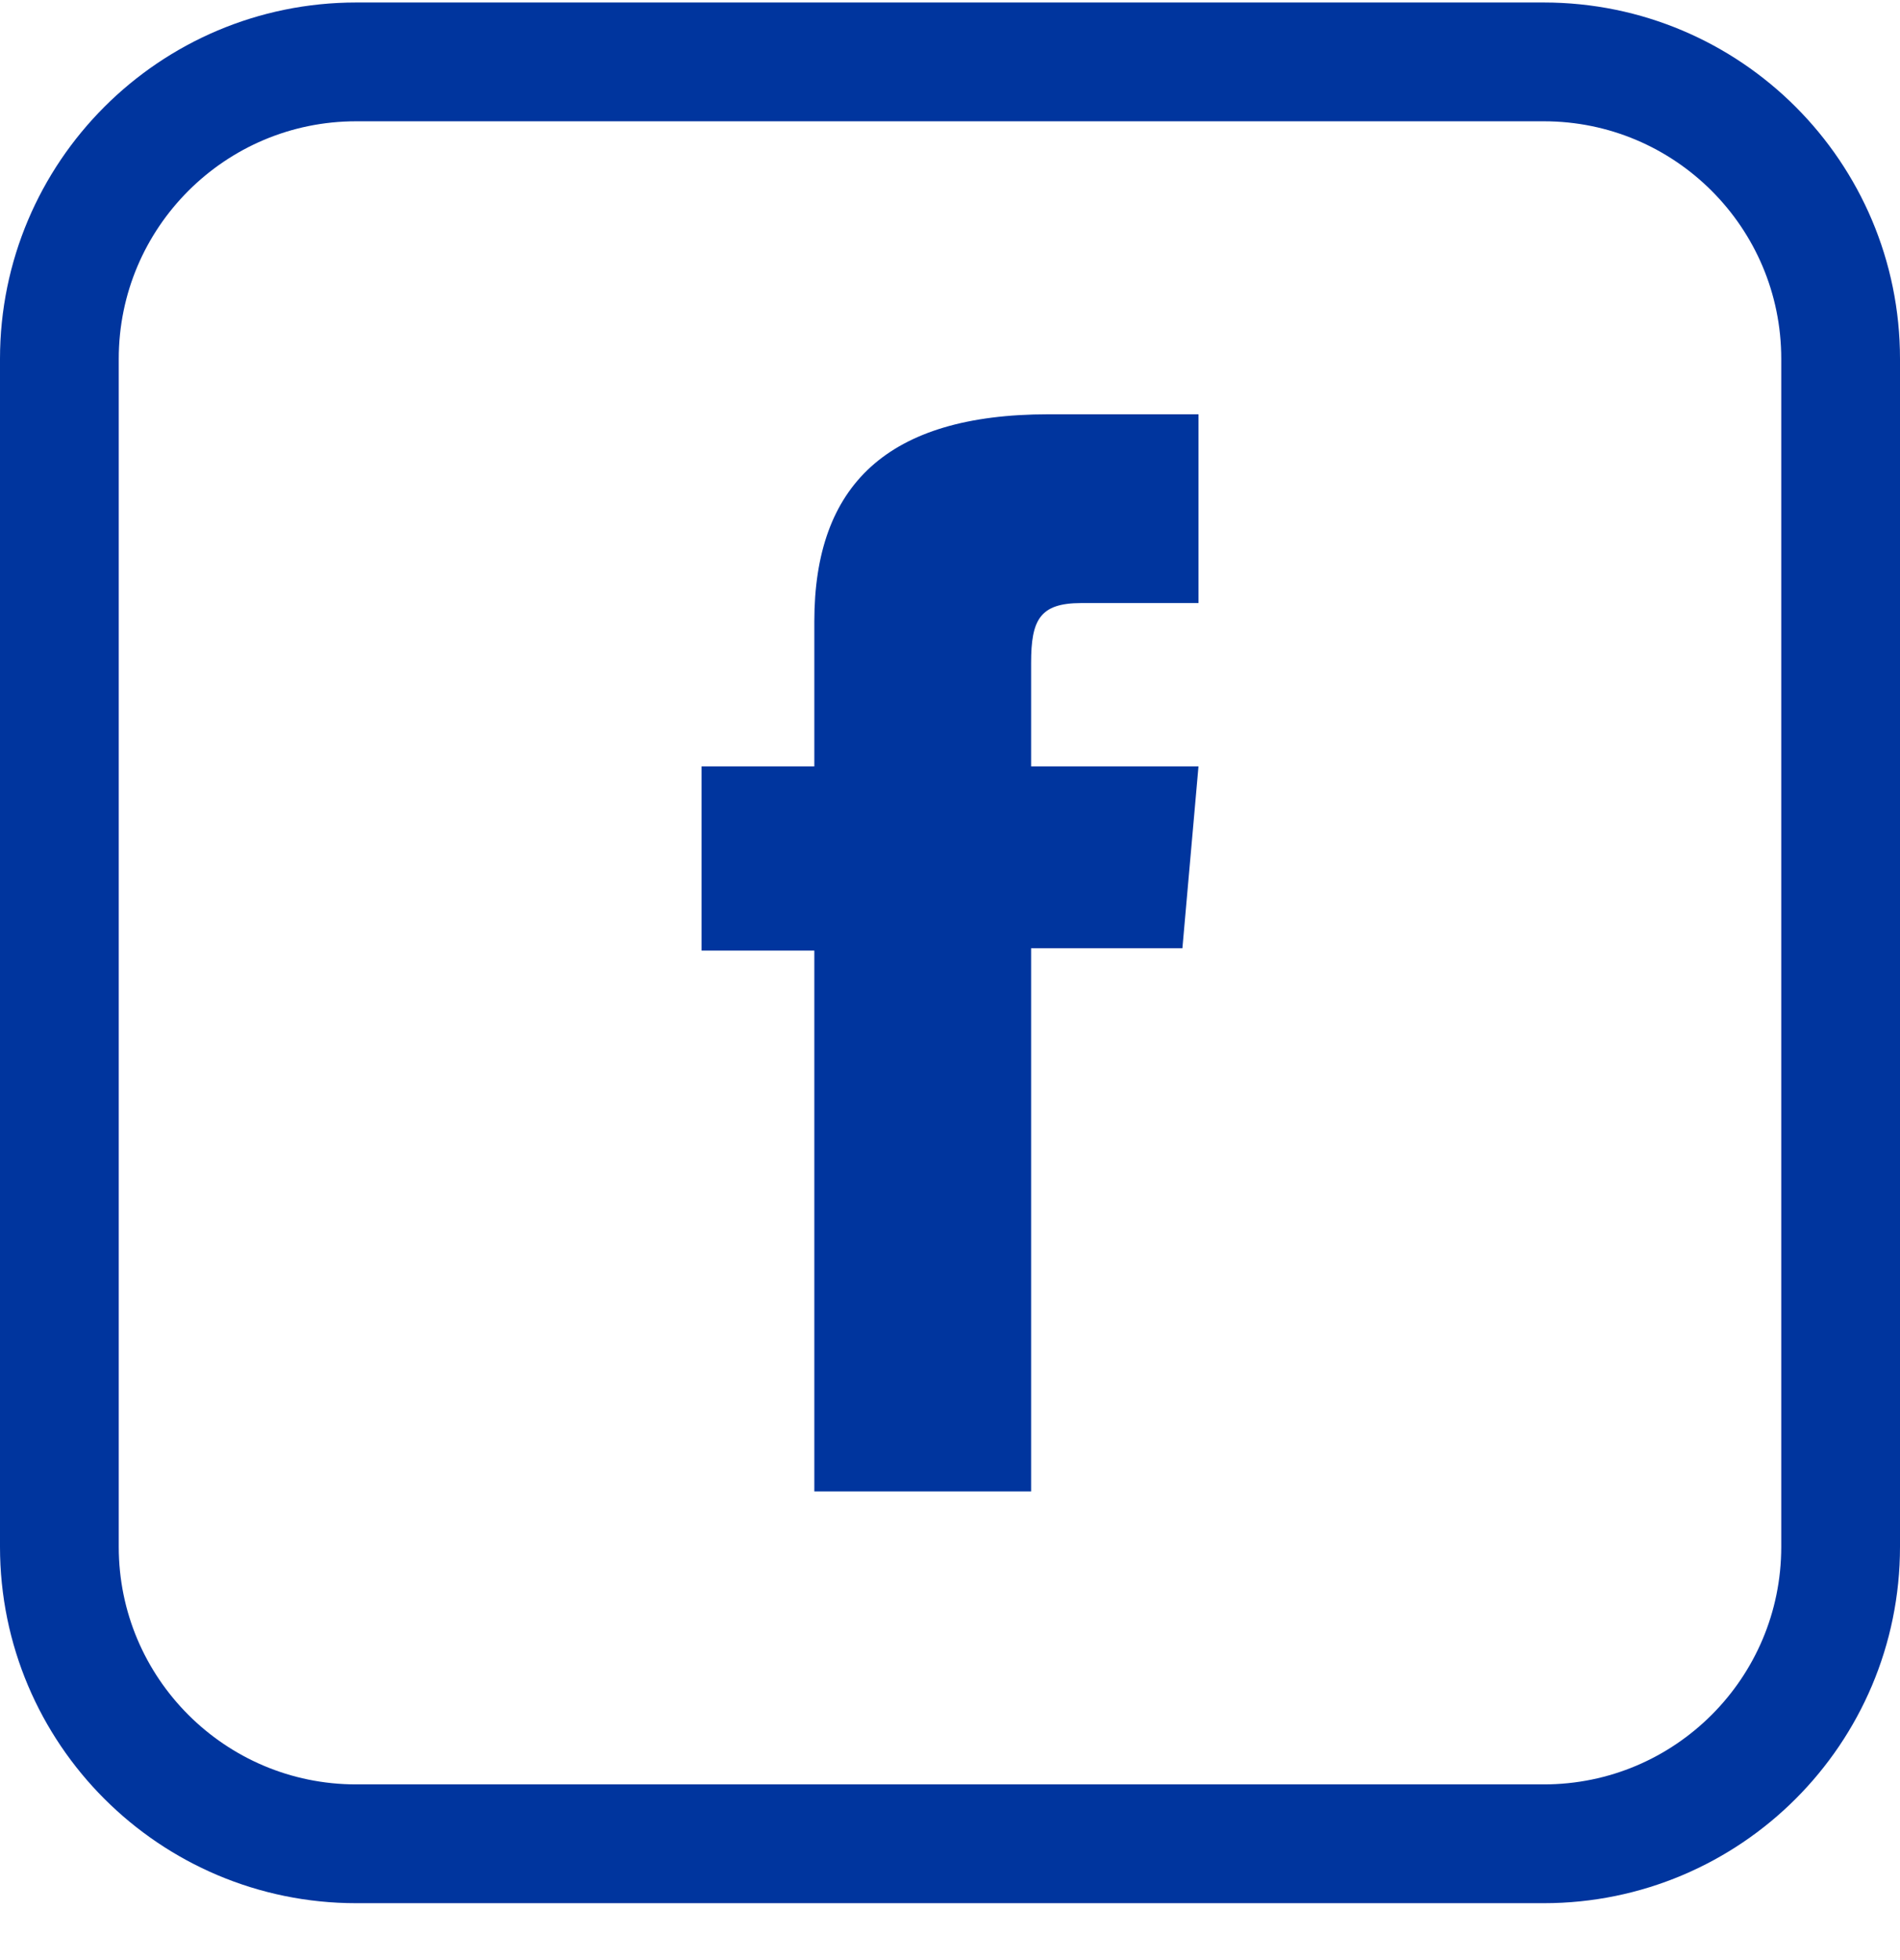
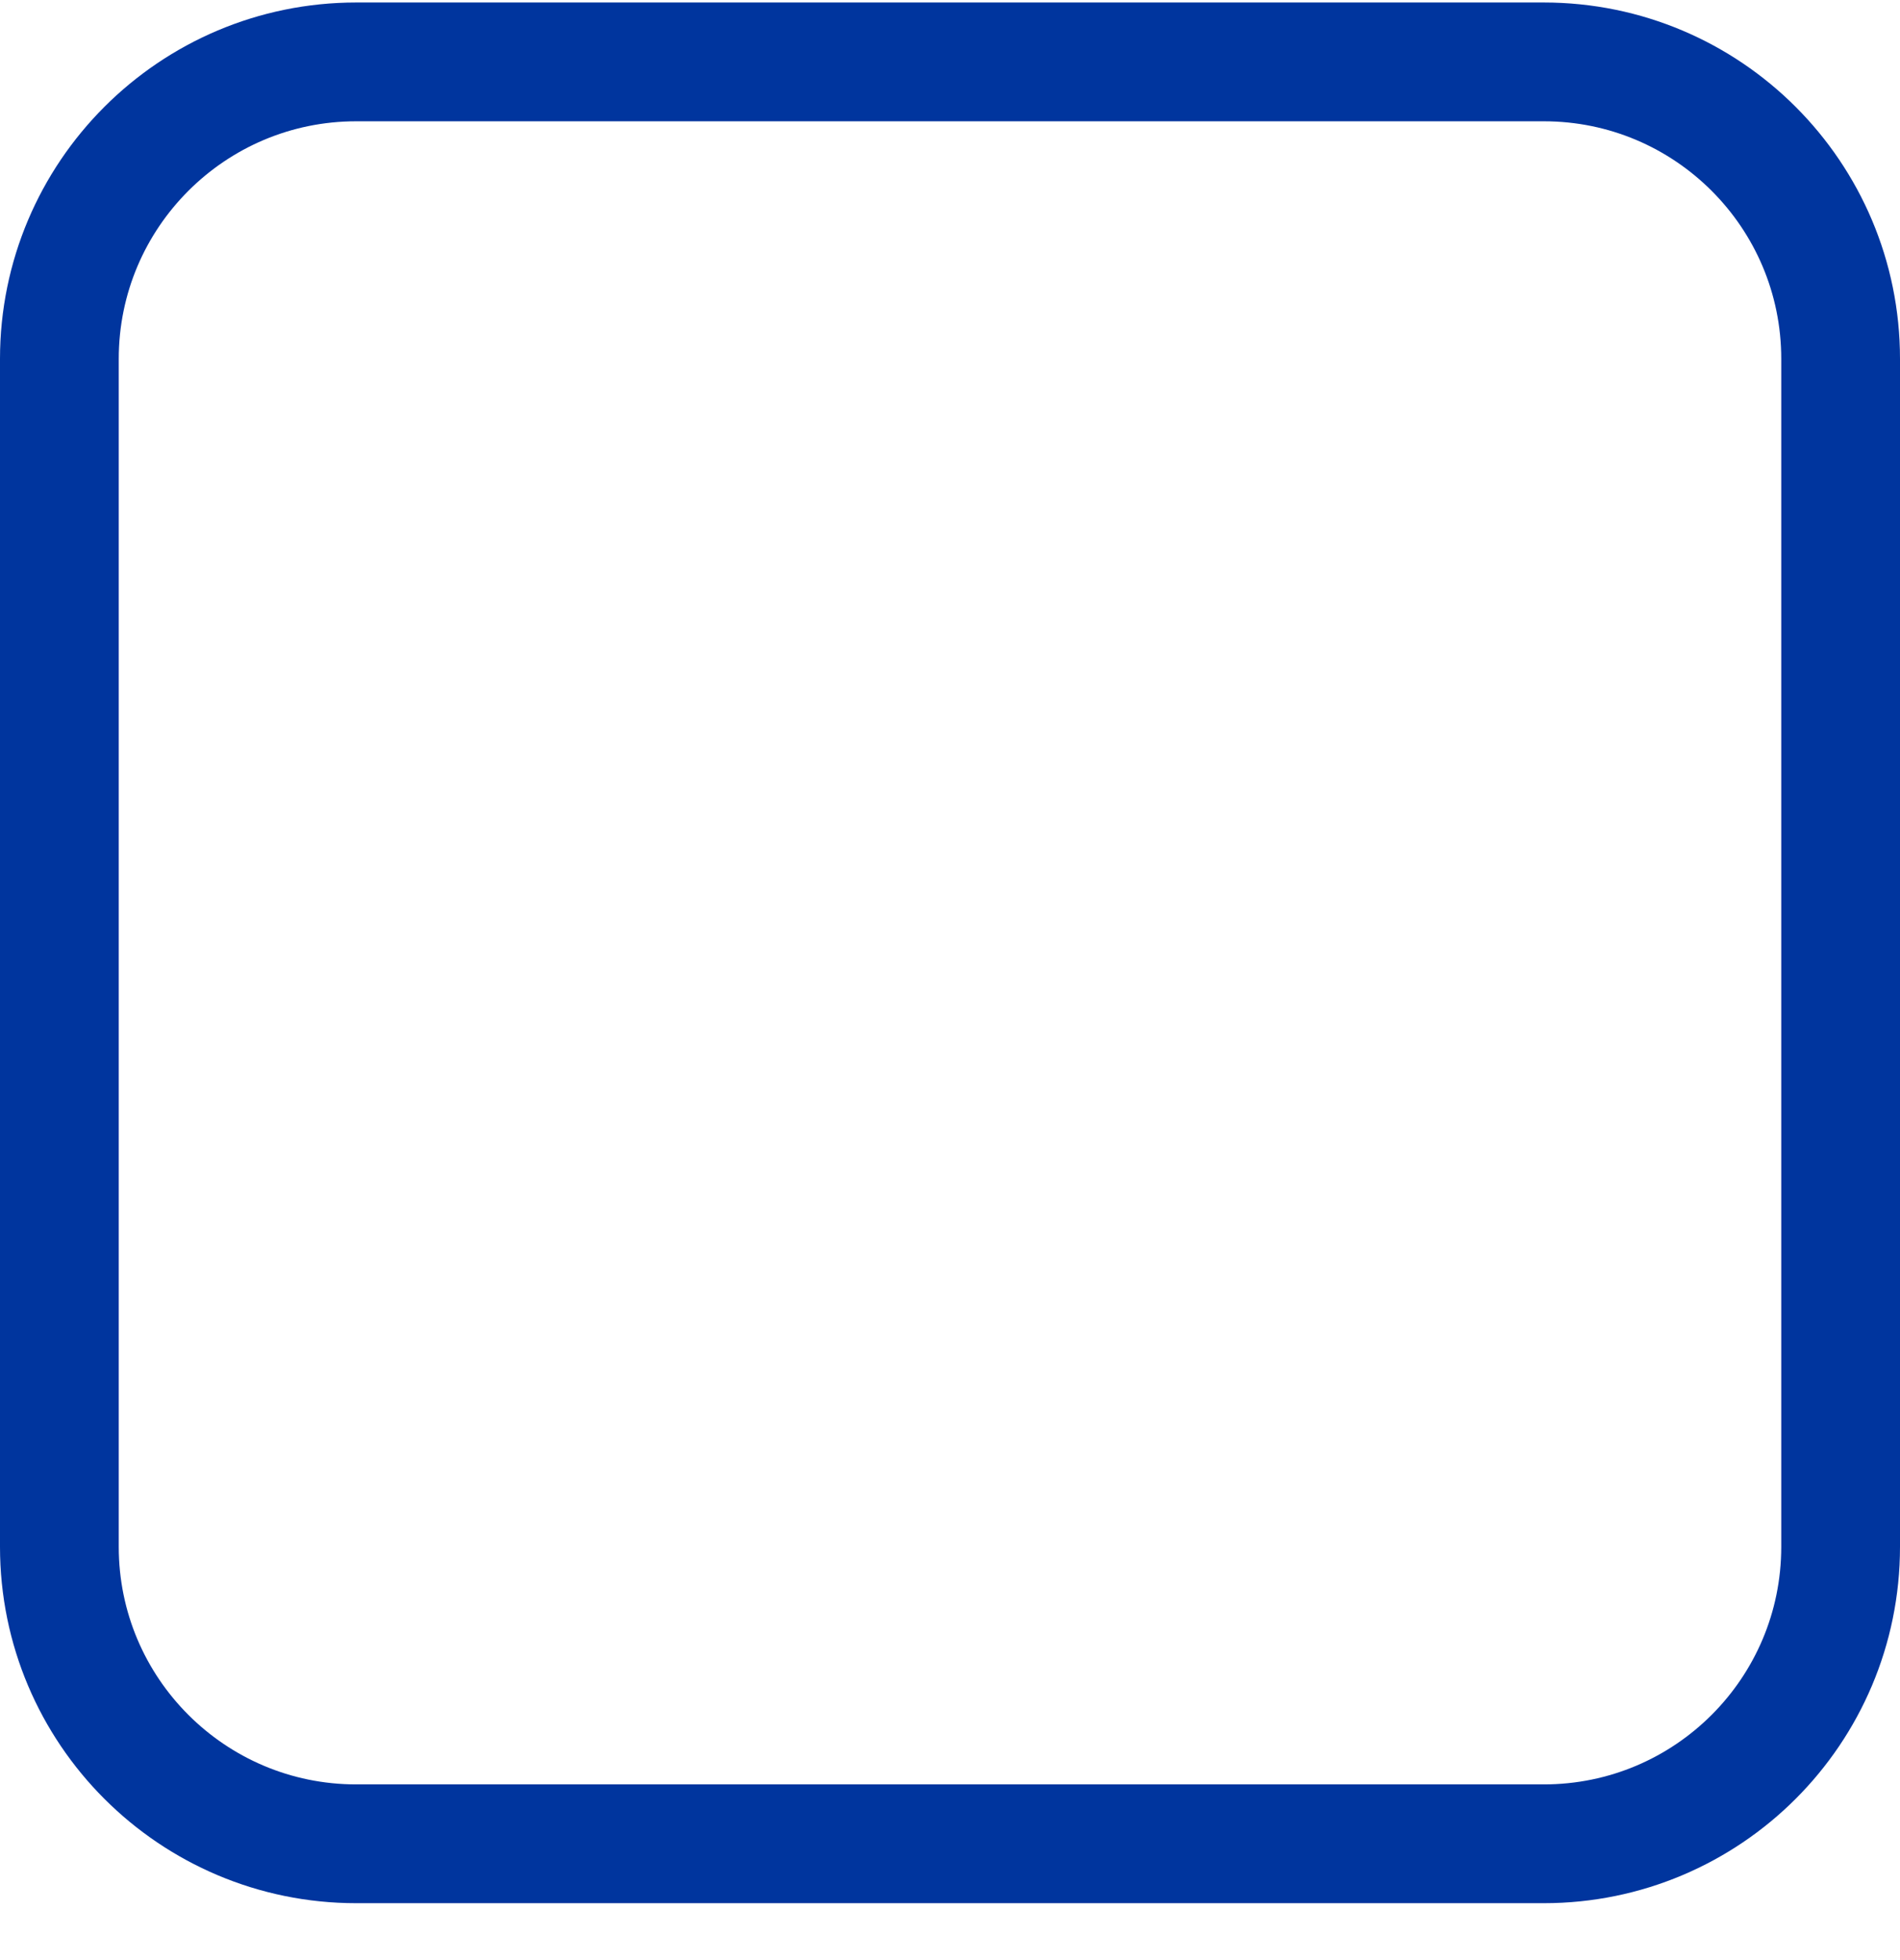
<svg xmlns="http://www.w3.org/2000/svg" xmlns:xlink="http://www.w3.org/1999/xlink" width="32px" height="33px" viewBox="0 0 32 33" version="1.1">
  <title>Group 33</title>
  <defs>
    <polygon id="path-1" points="0 32 32 32 32 0 0 0" />
  </defs>
  <g id="Desktop-New" stroke="none" stroke-width="1" fill="none" fill-rule="evenodd">
    <g id="Group-33" transform="translate(0, 0.042)">
      <g id="Group-7">
        <path d="M26,31 L6,31 C3.239,31 1,28.762 1,26 L1,6 C1,3.239 3.239,1 6,1 L26,1 C28.762,1 31,3.239 31,6 L31,26 C31,28.762 28.762,31 26,31 Z" id="Stroke-1" stroke="#00359E" stroke-width="2" />
        <mask id="mask-2" fill="white">
          <use xlink:href="#path-1" />
        </mask>
        <g id="Clip-4" />
      </g>
-       <path d="M13.715,25.067 L17.366,25.067 L17.366,15.923 L19.914,15.923 L20.185,12.861 L17.366,12.861 L17.366,11.118 C17.366,10.396 17.511,10.111 18.209,10.111 L20.185,10.111 L20.185,6.933 L17.657,6.933 C14.94,6.933 13.715,8.13 13.715,10.421 L13.715,12.861 L11.816,12.861 L11.816,15.962 L13.715,15.962 L13.715,25.067 Z" id="Fill-3" fill="#00359E" />
    </g>
  </g>
</svg>